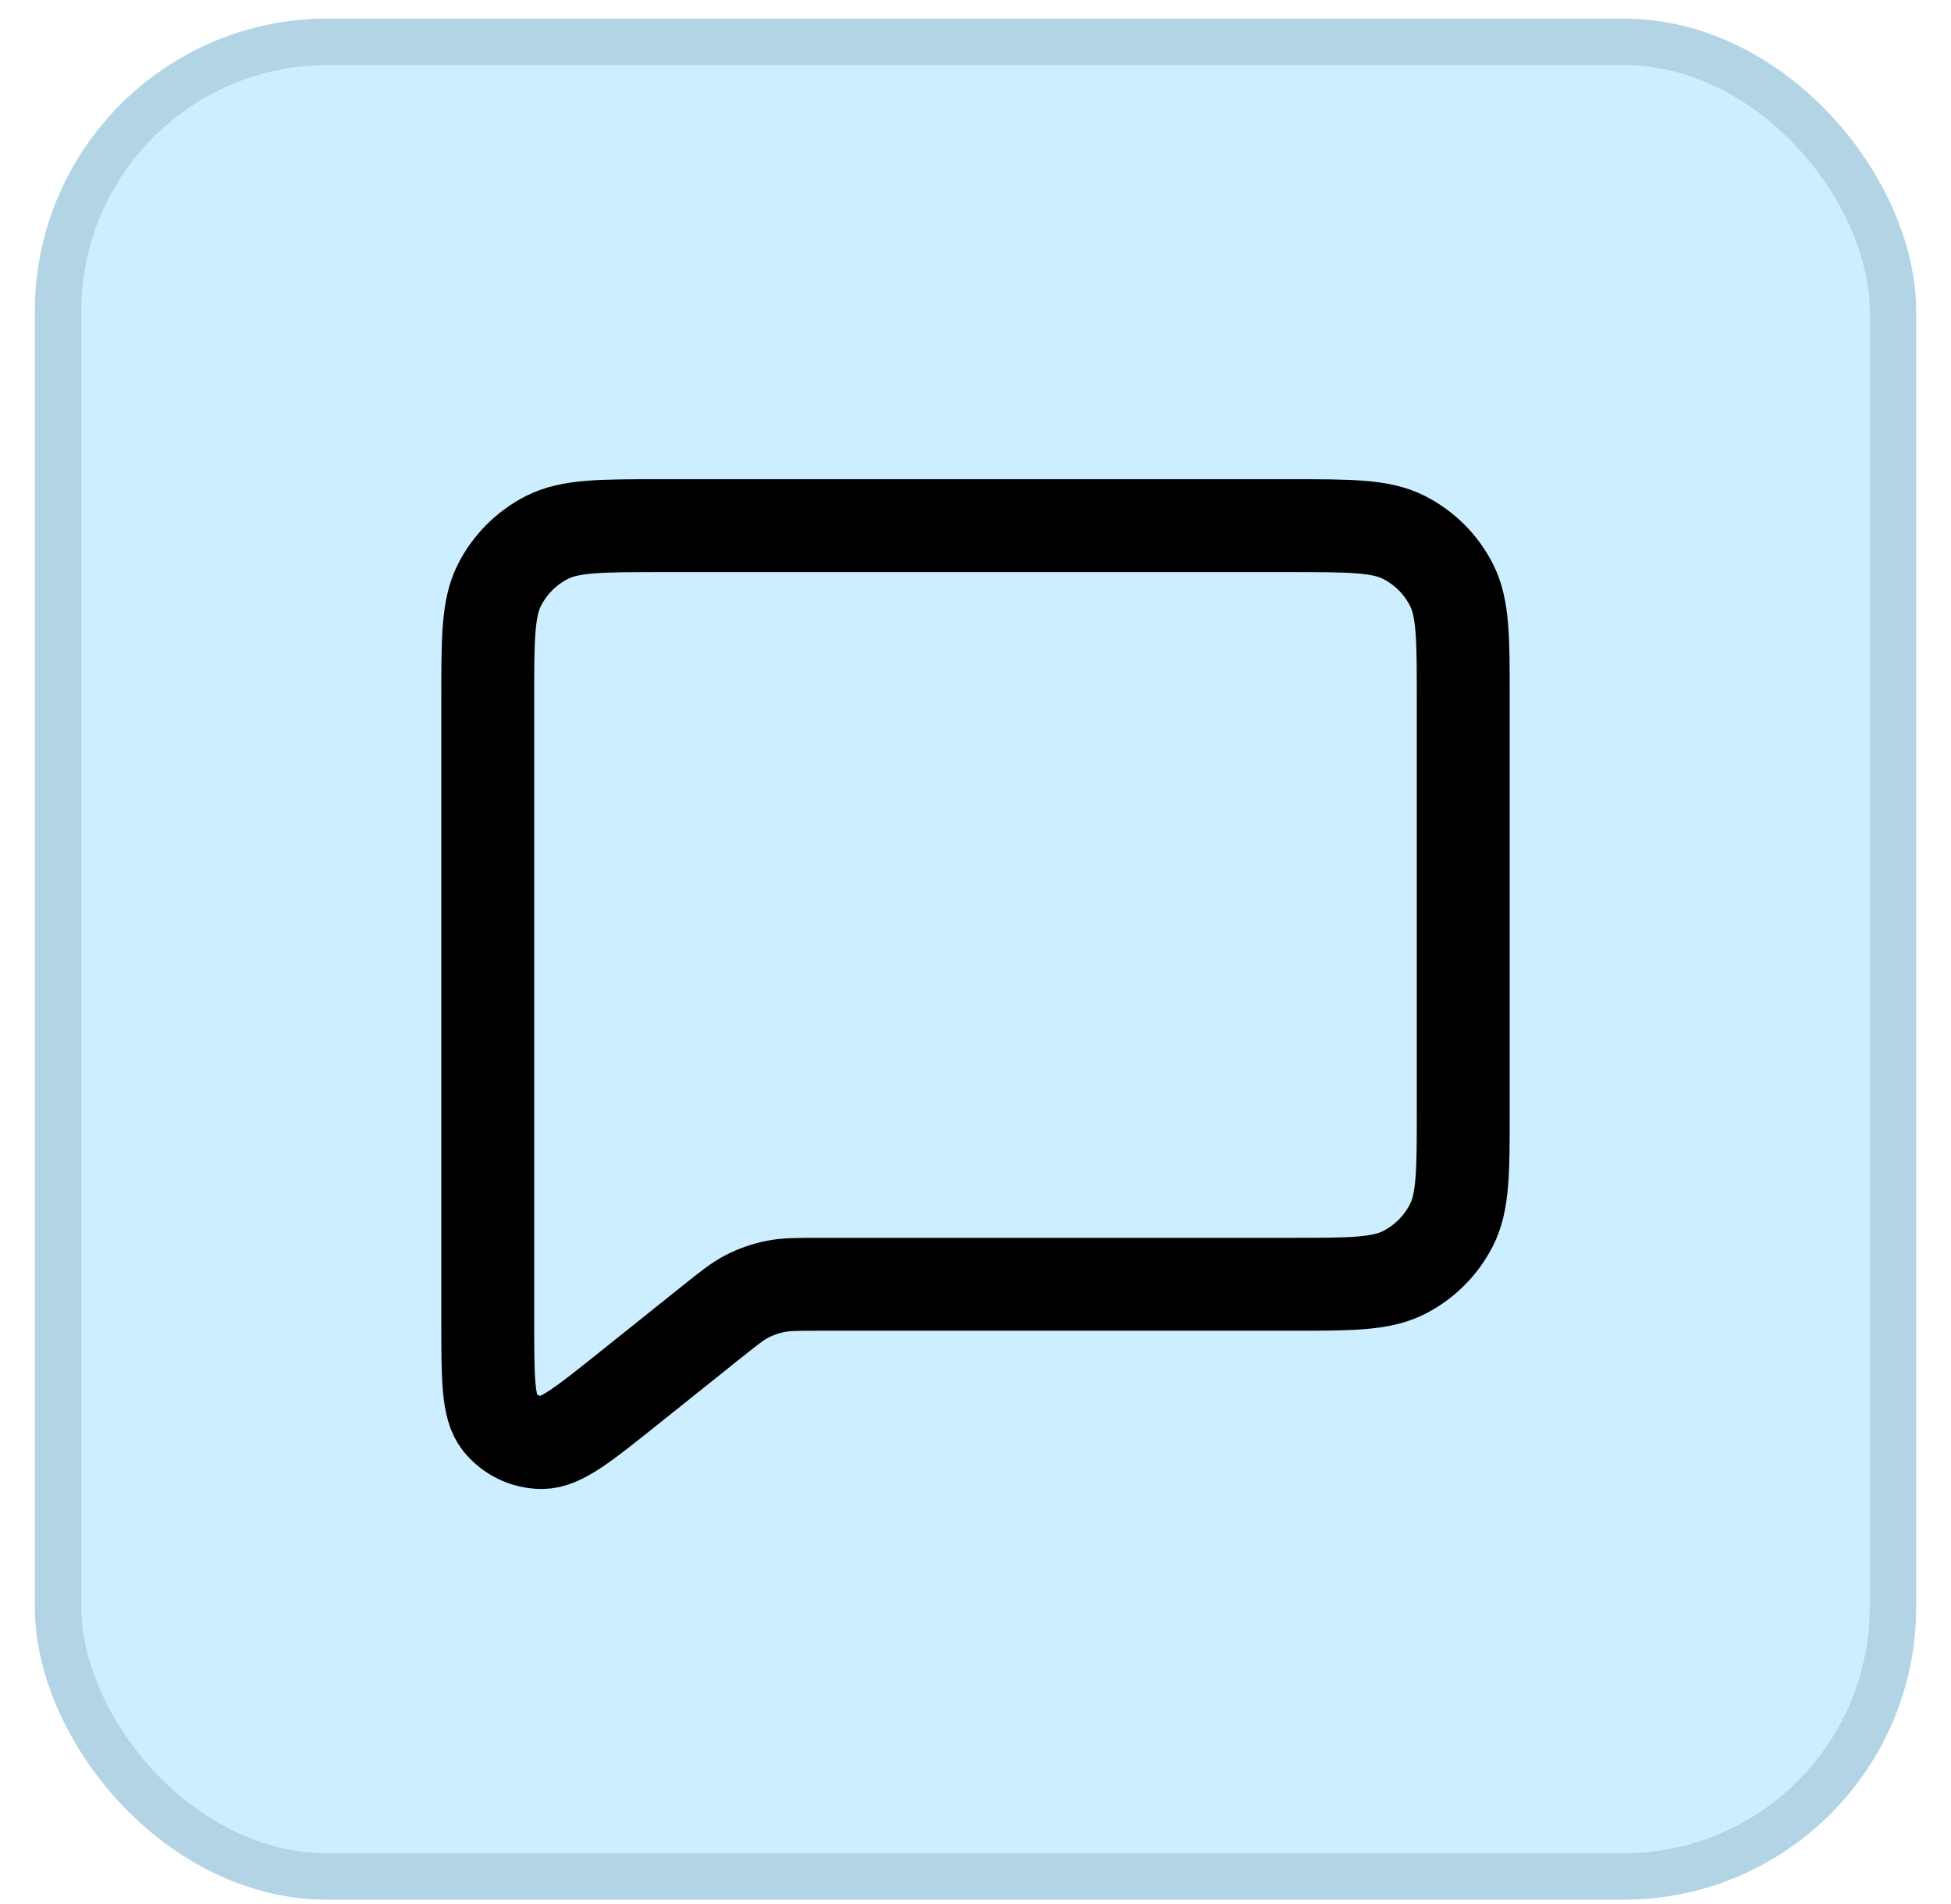
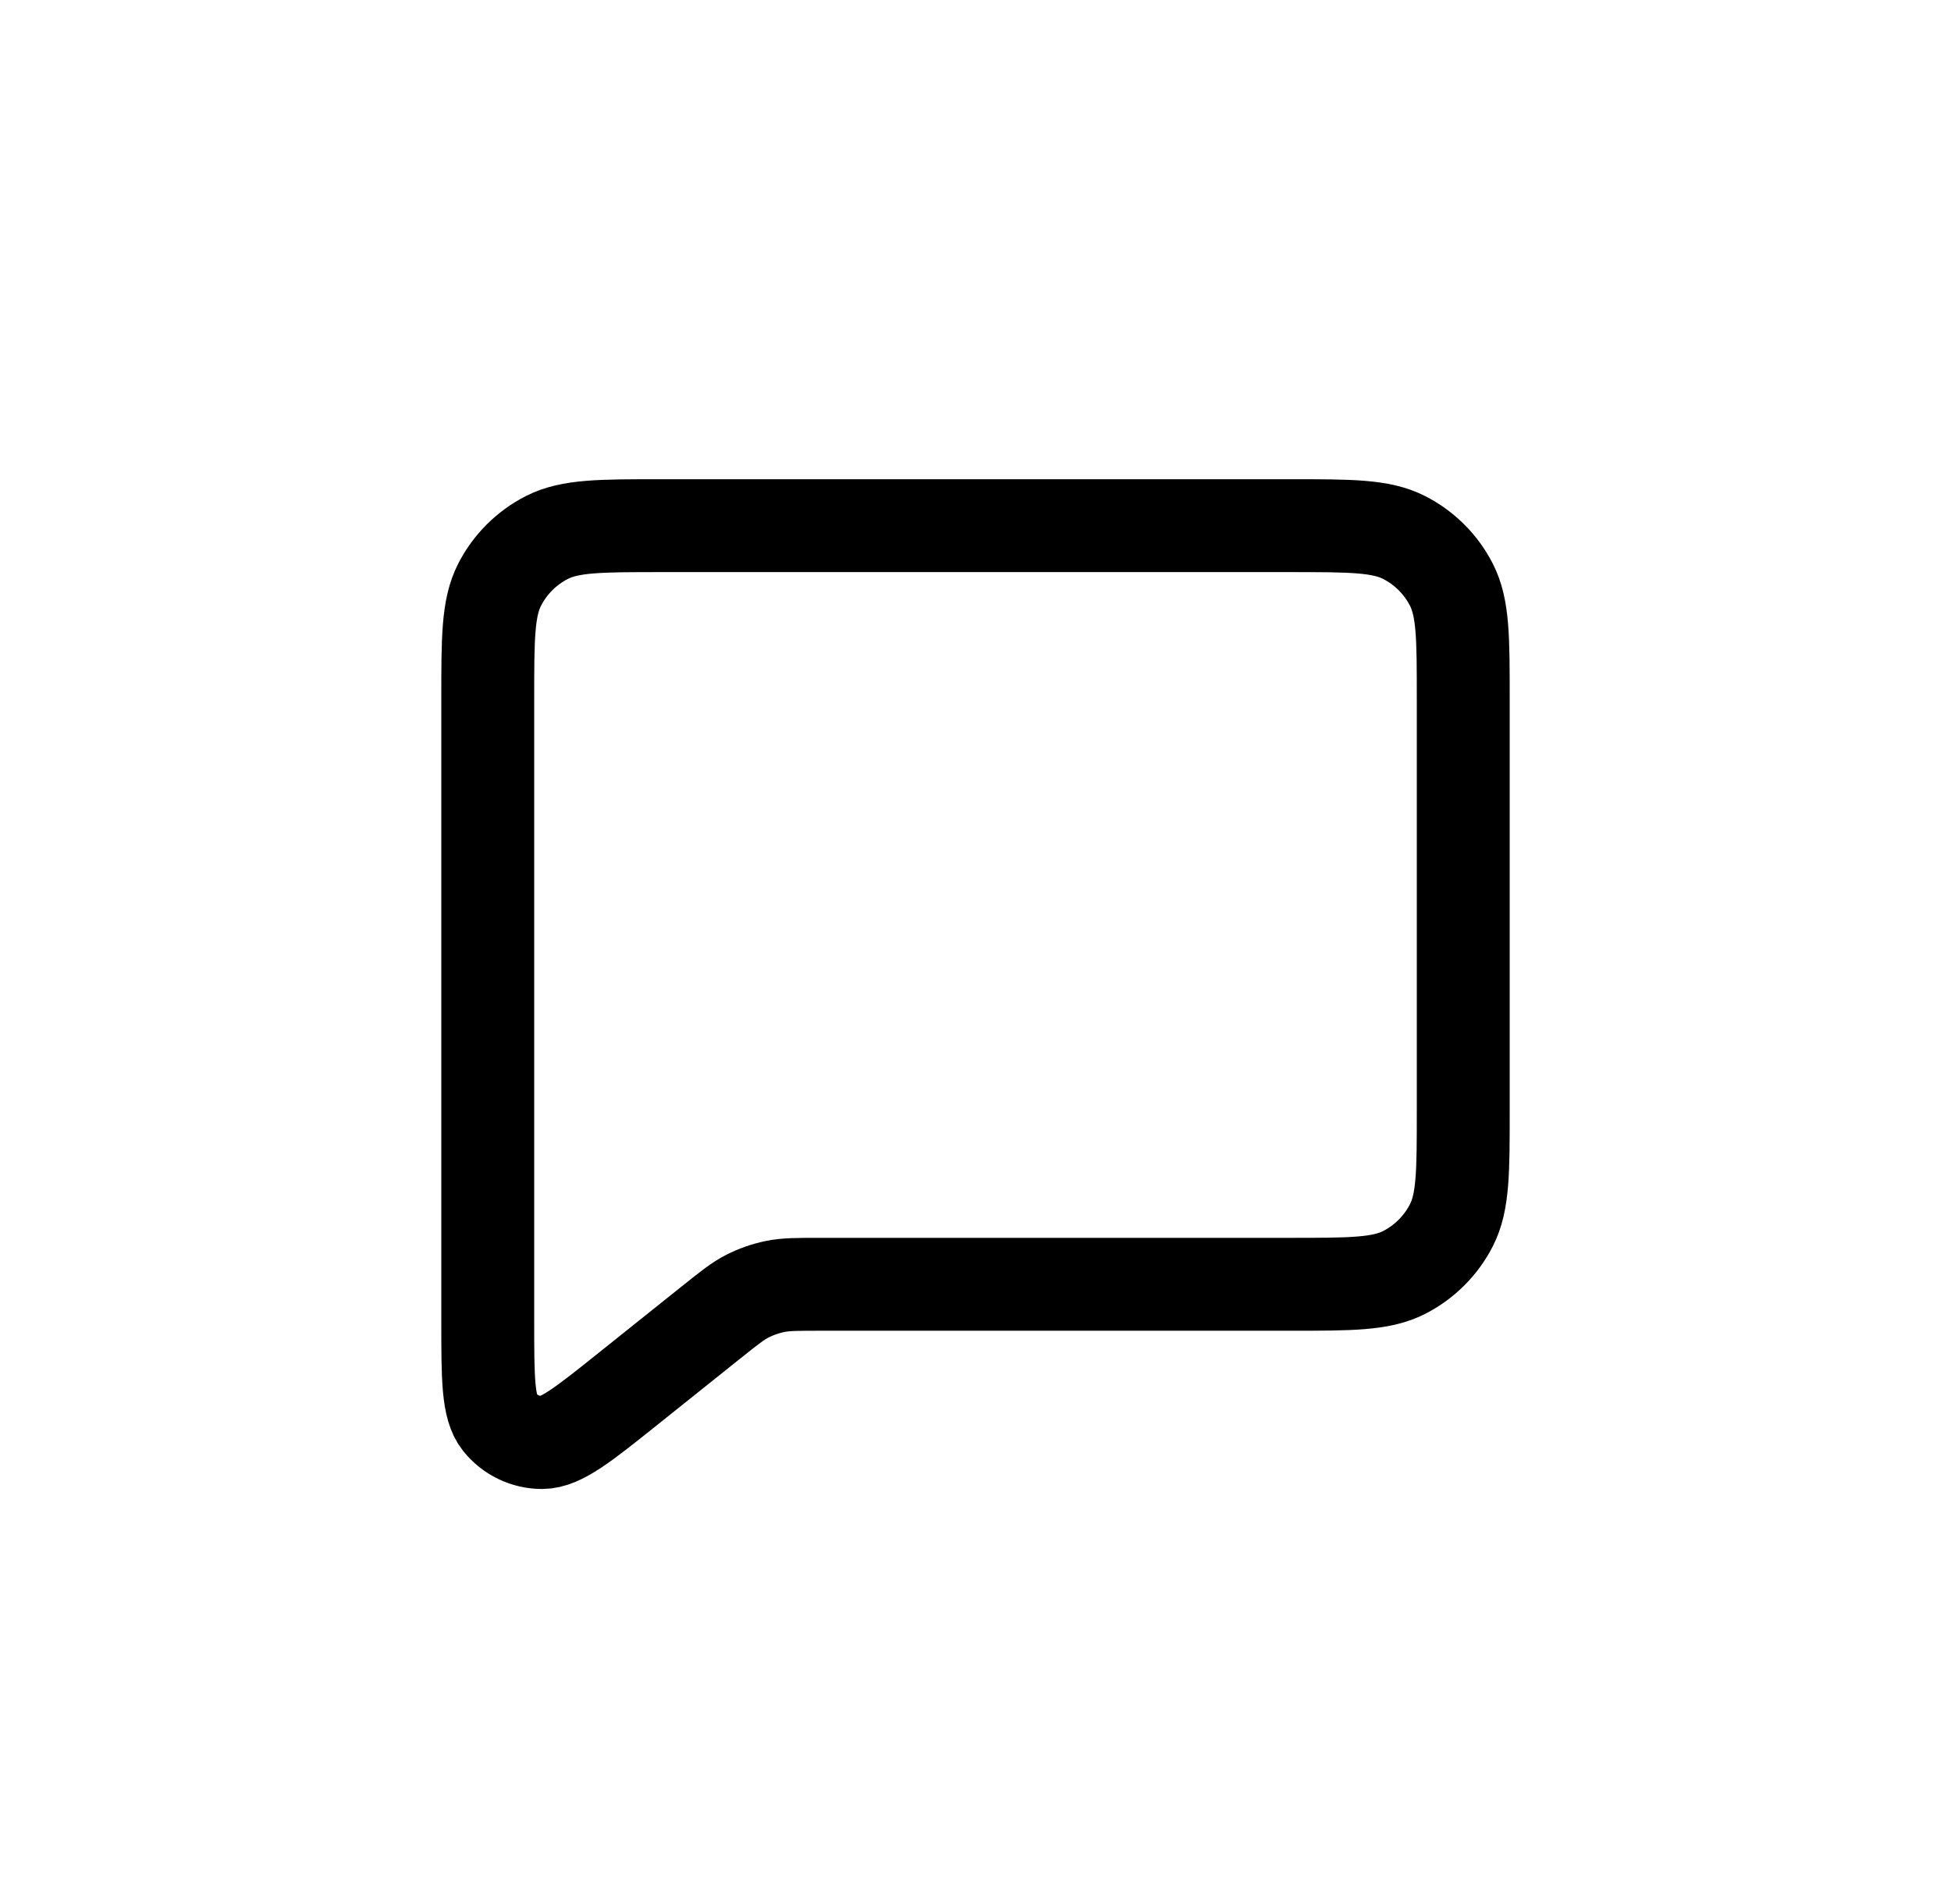
<svg xmlns="http://www.w3.org/2000/svg" width="42" height="41" viewBox="0 0 42 41" fill="none">
-   <rect x="1.25" y="0.9" width="39.5" height="39.5" rx="5.8" fill="#CCEEFF" />
-   <rect x="1.25" y="0.9" width="39.5" height="39.5" rx="5.8" stroke="#B2D4E5" />
  <path d="M13.533 29.89L15.311 28.468L15.323 28.459C15.694 28.161 15.882 28.012 16.091 27.905C16.278 27.81 16.476 27.741 16.683 27.698C16.916 27.65 17.157 27.65 17.642 27.65H27.77C29.075 27.65 29.728 27.65 30.226 27.396C30.665 27.172 31.022 26.815 31.246 26.376C31.5 25.877 31.5 25.223 31.5 23.921V15.046C31.5 13.742 31.5 13.089 31.246 12.591C31.022 12.151 30.664 11.794 30.225 11.571C29.727 11.317 29.073 11.317 27.767 11.317H14.233C12.927 11.317 12.273 11.317 11.774 11.571C11.335 11.795 10.978 12.152 10.754 12.591C10.5 13.09 10.5 13.743 10.5 15.05V28.433C10.5 29.677 10.5 30.298 10.754 30.617C10.864 30.754 11.003 30.865 11.161 30.941C11.319 31.017 11.492 31.057 11.668 31.057C12.076 31.057 12.562 30.667 13.533 29.89Z" stroke="black" stroke-width="2" stroke-linecap="round" stroke-linejoin="round" />
</svg>